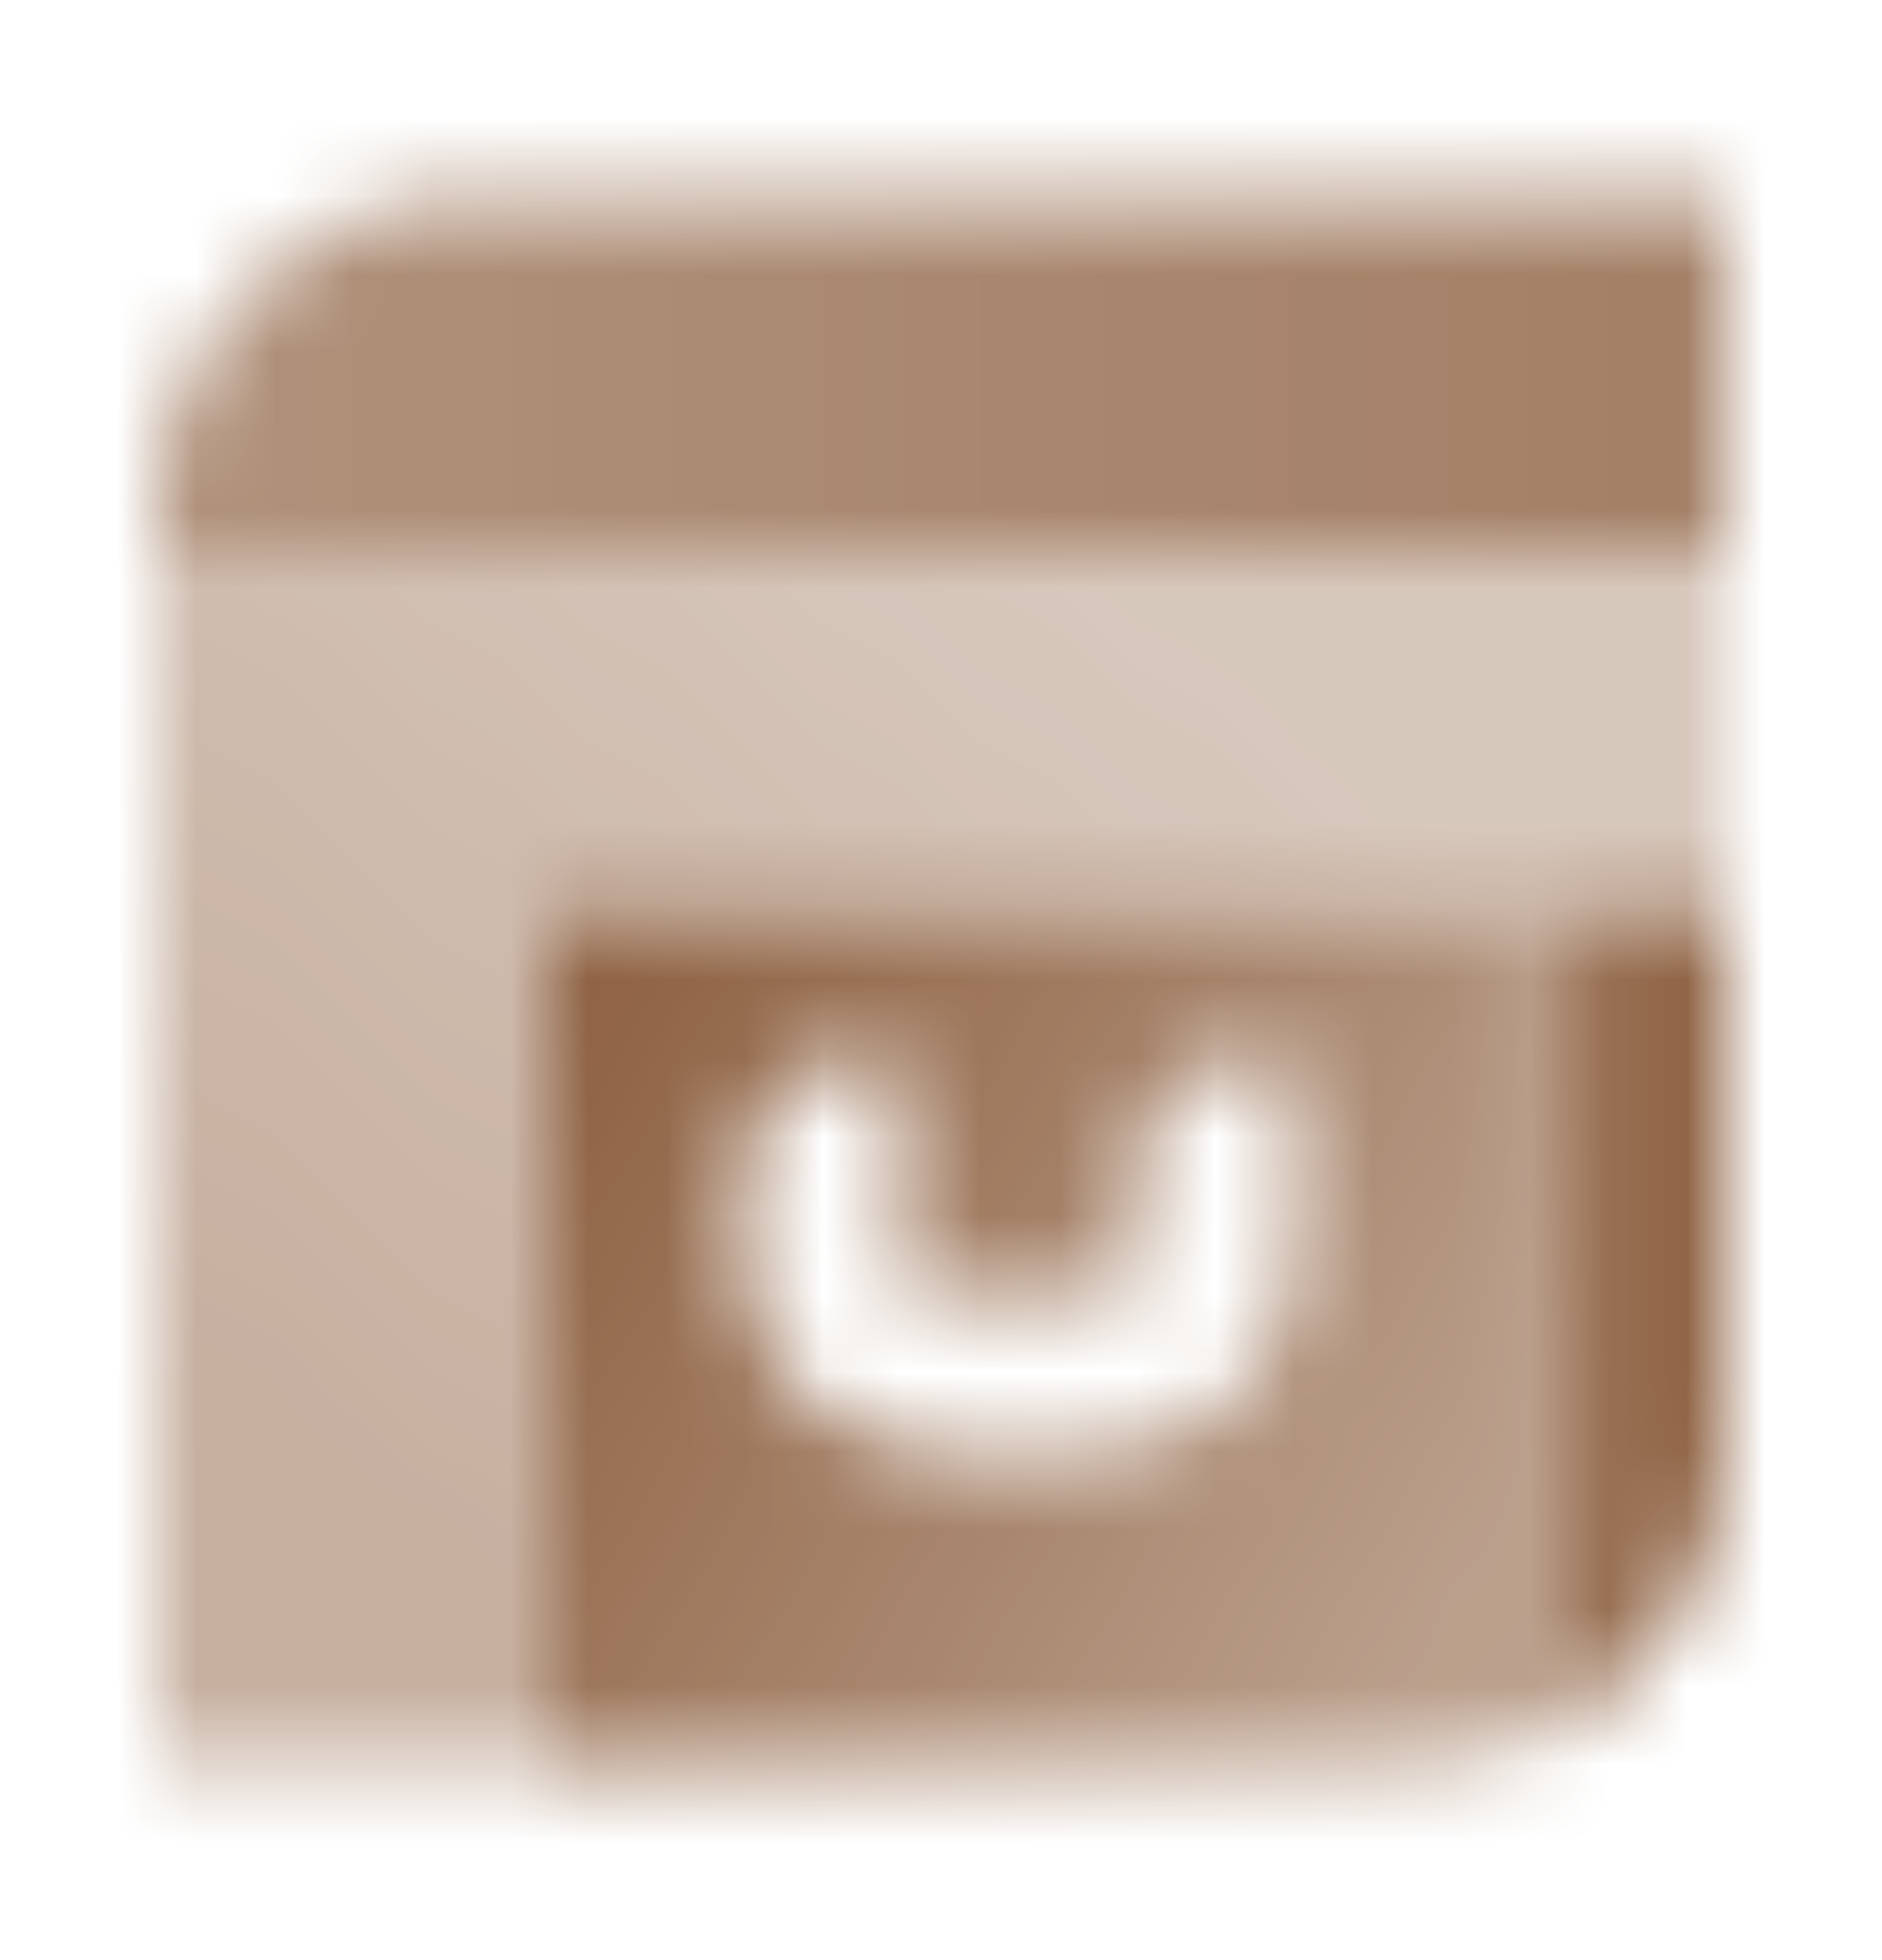
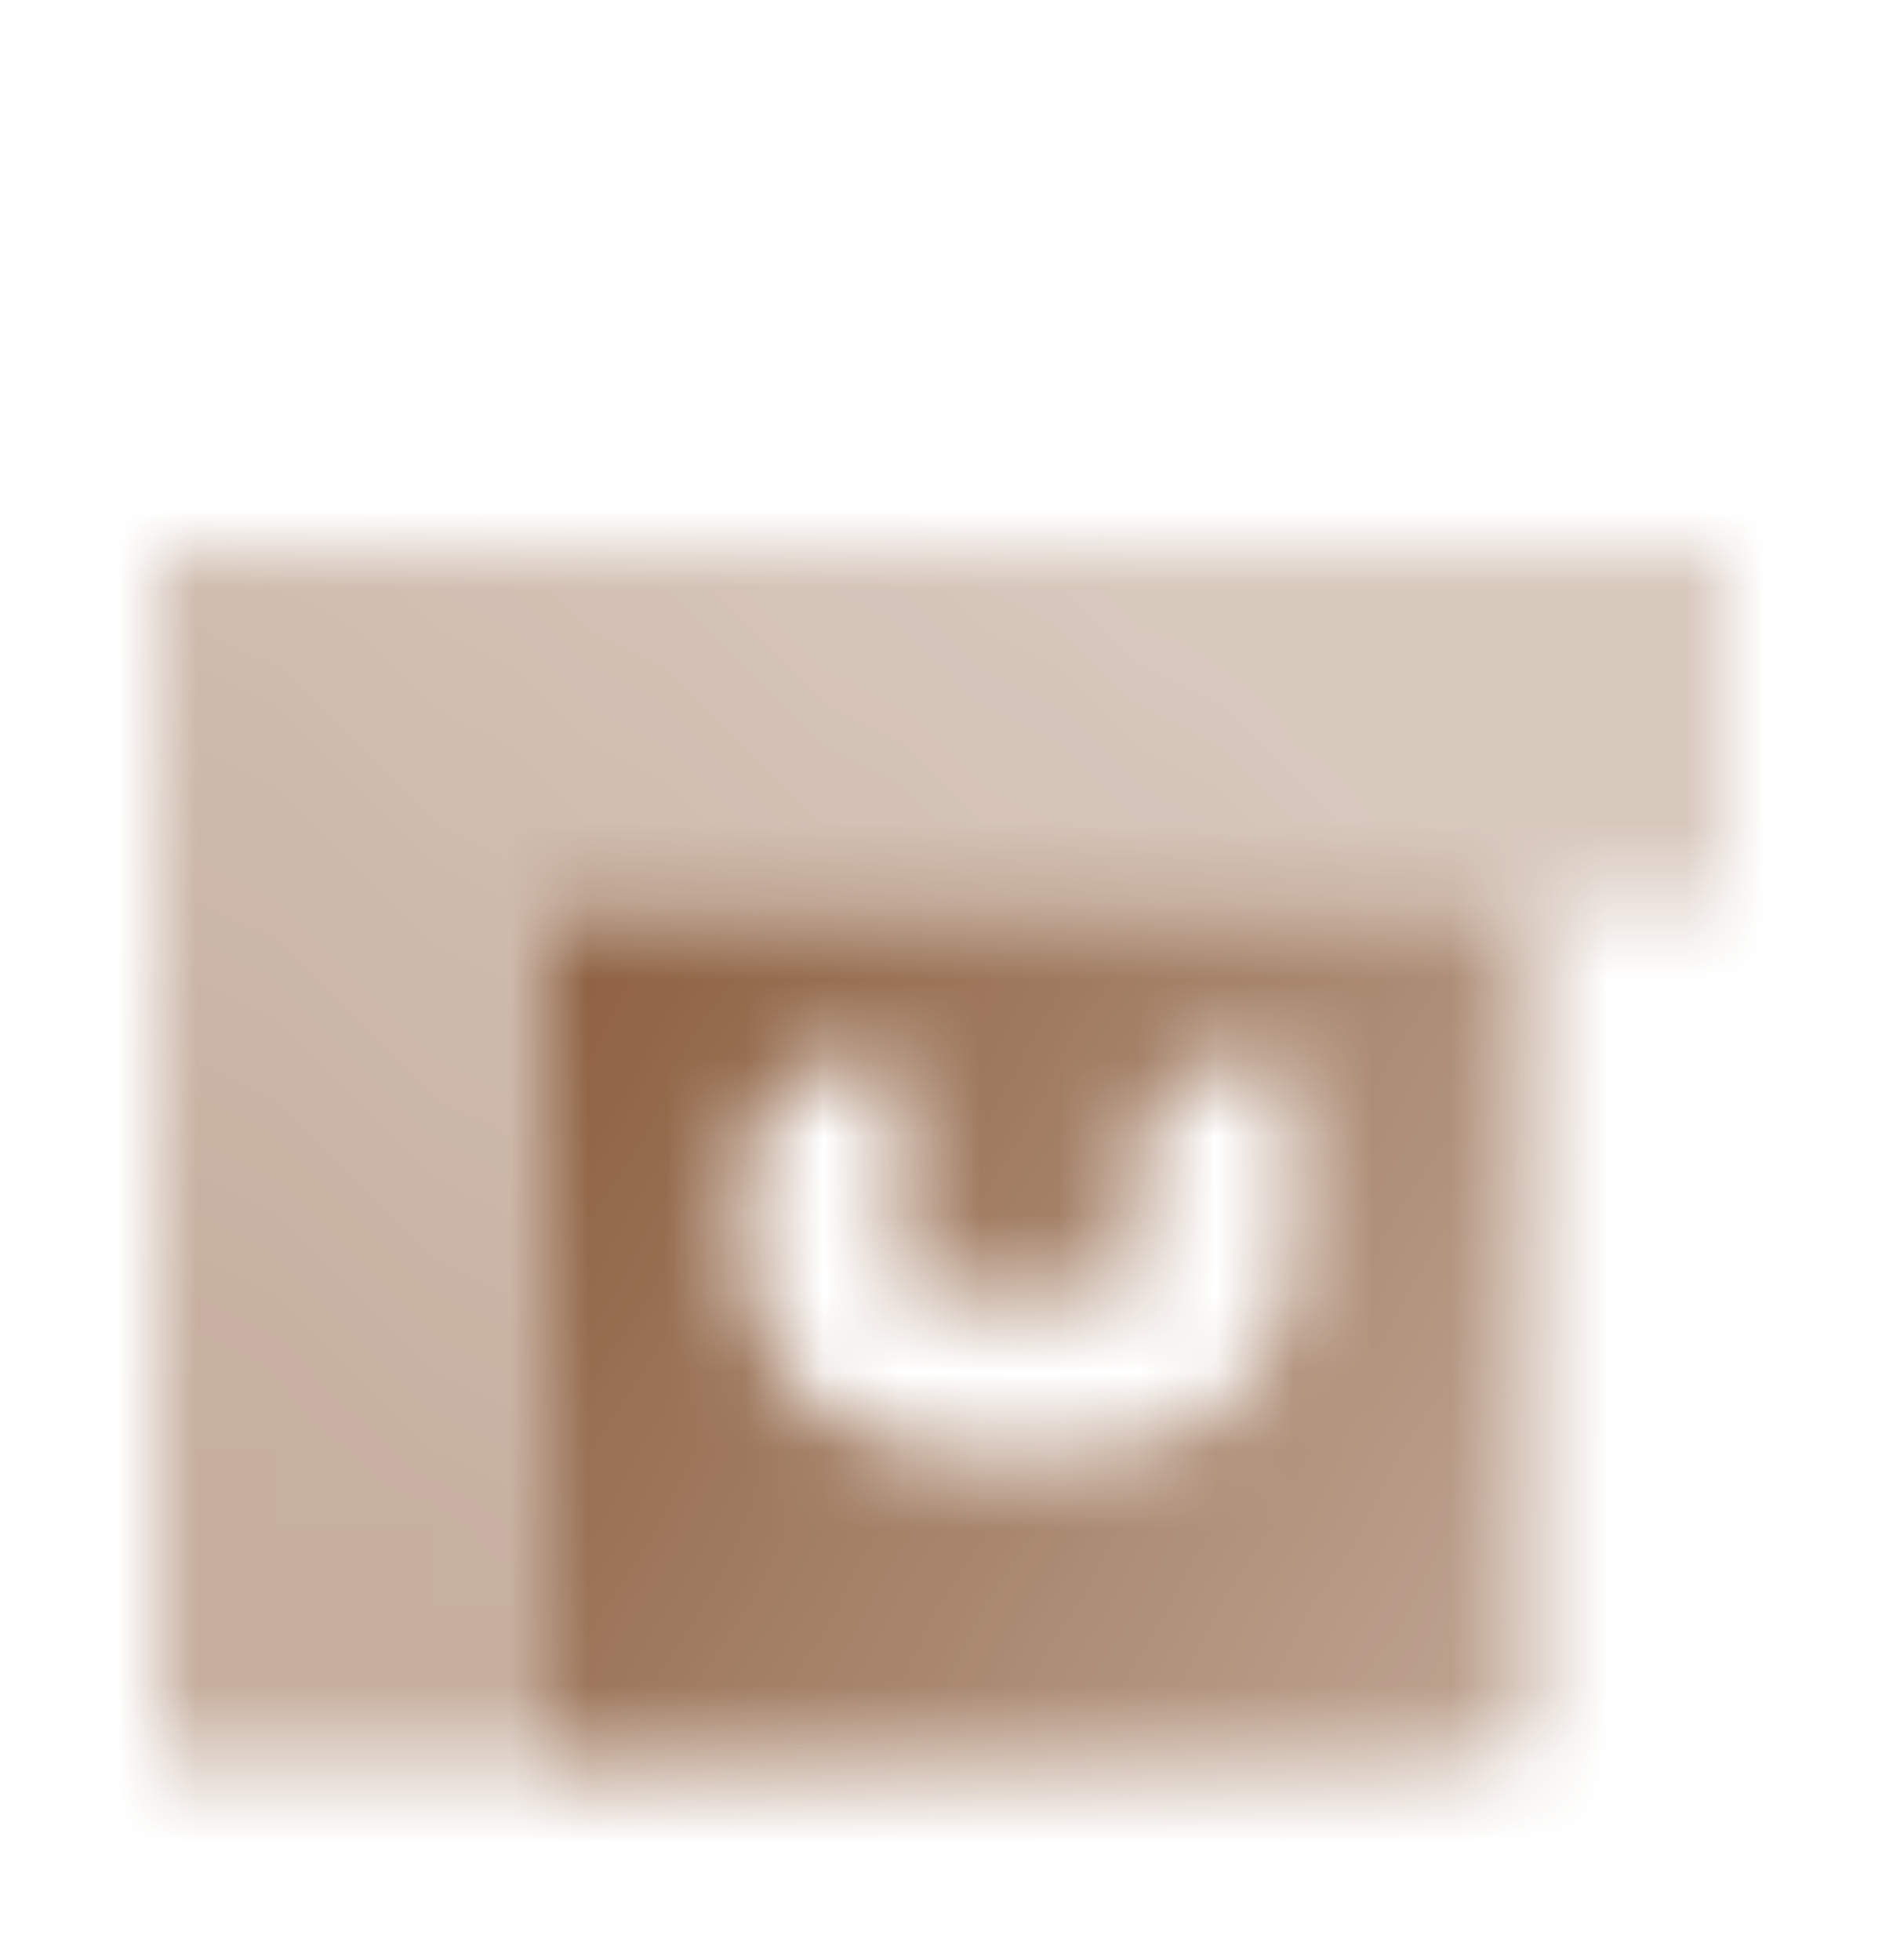
<svg xmlns="http://www.w3.org/2000/svg" width="24" height="25" viewBox="0 0 24 25" fill="none">
  <mask id="mask0_10013_71" style="mask-type:alpha" maskUnits="userSpaceOnUse" x="2" y="2" width="20" height="21">
-     <path d="M2 7L2 6.5C2 4.291 3.791 2.5 6 2.5L22 2.5L22 7L2 7Z" fill="url(#paint0_linear_10013_71)" />
    <path fill-rule="evenodd" clip-rule="evenodd" d="M2 7V22.5H7L7 11.5H22L22 7H2Z" fill="url(#paint1_linear_10013_71)" />
-     <path fill-rule="evenodd" clip-rule="evenodd" d="M22 18.5V11.5H19.5V22.209C20.966 21.616 22 20.179 22 18.5Z" fill="url(#paint2_linear_10013_71)" />
    <path fill-rule="evenodd" clip-rule="evenodd" d="M18 22.5H7V11.5H19.5V22.209C19.037 22.397 18.53 22.5 18 22.5ZM9.5 16C9.5 17.381 10.619 18.5 12 18.5H14C15.381 18.5 16.5 17.381 16.5 16V13.5H16C15.172 13.5 14.5 14.172 14.5 15V16.5H11.5V13.5H11C10.172 13.5 9.5 14.172 9.5 15V16Z" fill="url(#paint3_linear_10013_71)" />
  </mask>
  <g mask="url(#mask0_10013_71)">
    <path d="M0 0.5H24V24.5H0V0.5Z" fill="#8D6040" />
  </g>
  <defs>
    <linearGradient id="paint0_linear_10013_71" x1="3" y1="5.5" x2="21" y2="5.5" gradientUnits="userSpaceOnUse">
      <stop stop-opacity="0.7" />
      <stop offset="1" stop-opacity="0.8" />
    </linearGradient>
    <linearGradient id="paint1_linear_10013_71" x1="5.5" y1="19.497" x2="14.723" y2="7.751" gradientUnits="userSpaceOnUse">
      <stop stop-opacity="0.5" />
      <stop offset="1" stop-opacity="0.35" />
    </linearGradient>
    <linearGradient id="paint2_linear_10013_71" x1="19.569" y1="17.304" x2="22" y2="17.301" gradientUnits="userSpaceOnUse">
      <stop stop-opacity="0.85" />
      <stop offset="1" />
    </linearGradient>
    <linearGradient id="paint3_linear_10013_71" x1="7.481" y1="11.5" x2="19.716" y2="18.629" gradientUnits="userSpaceOnUse">
      <stop />
      <stop offset="1" stop-opacity="0.6" />
    </linearGradient>
  </defs>
</svg>